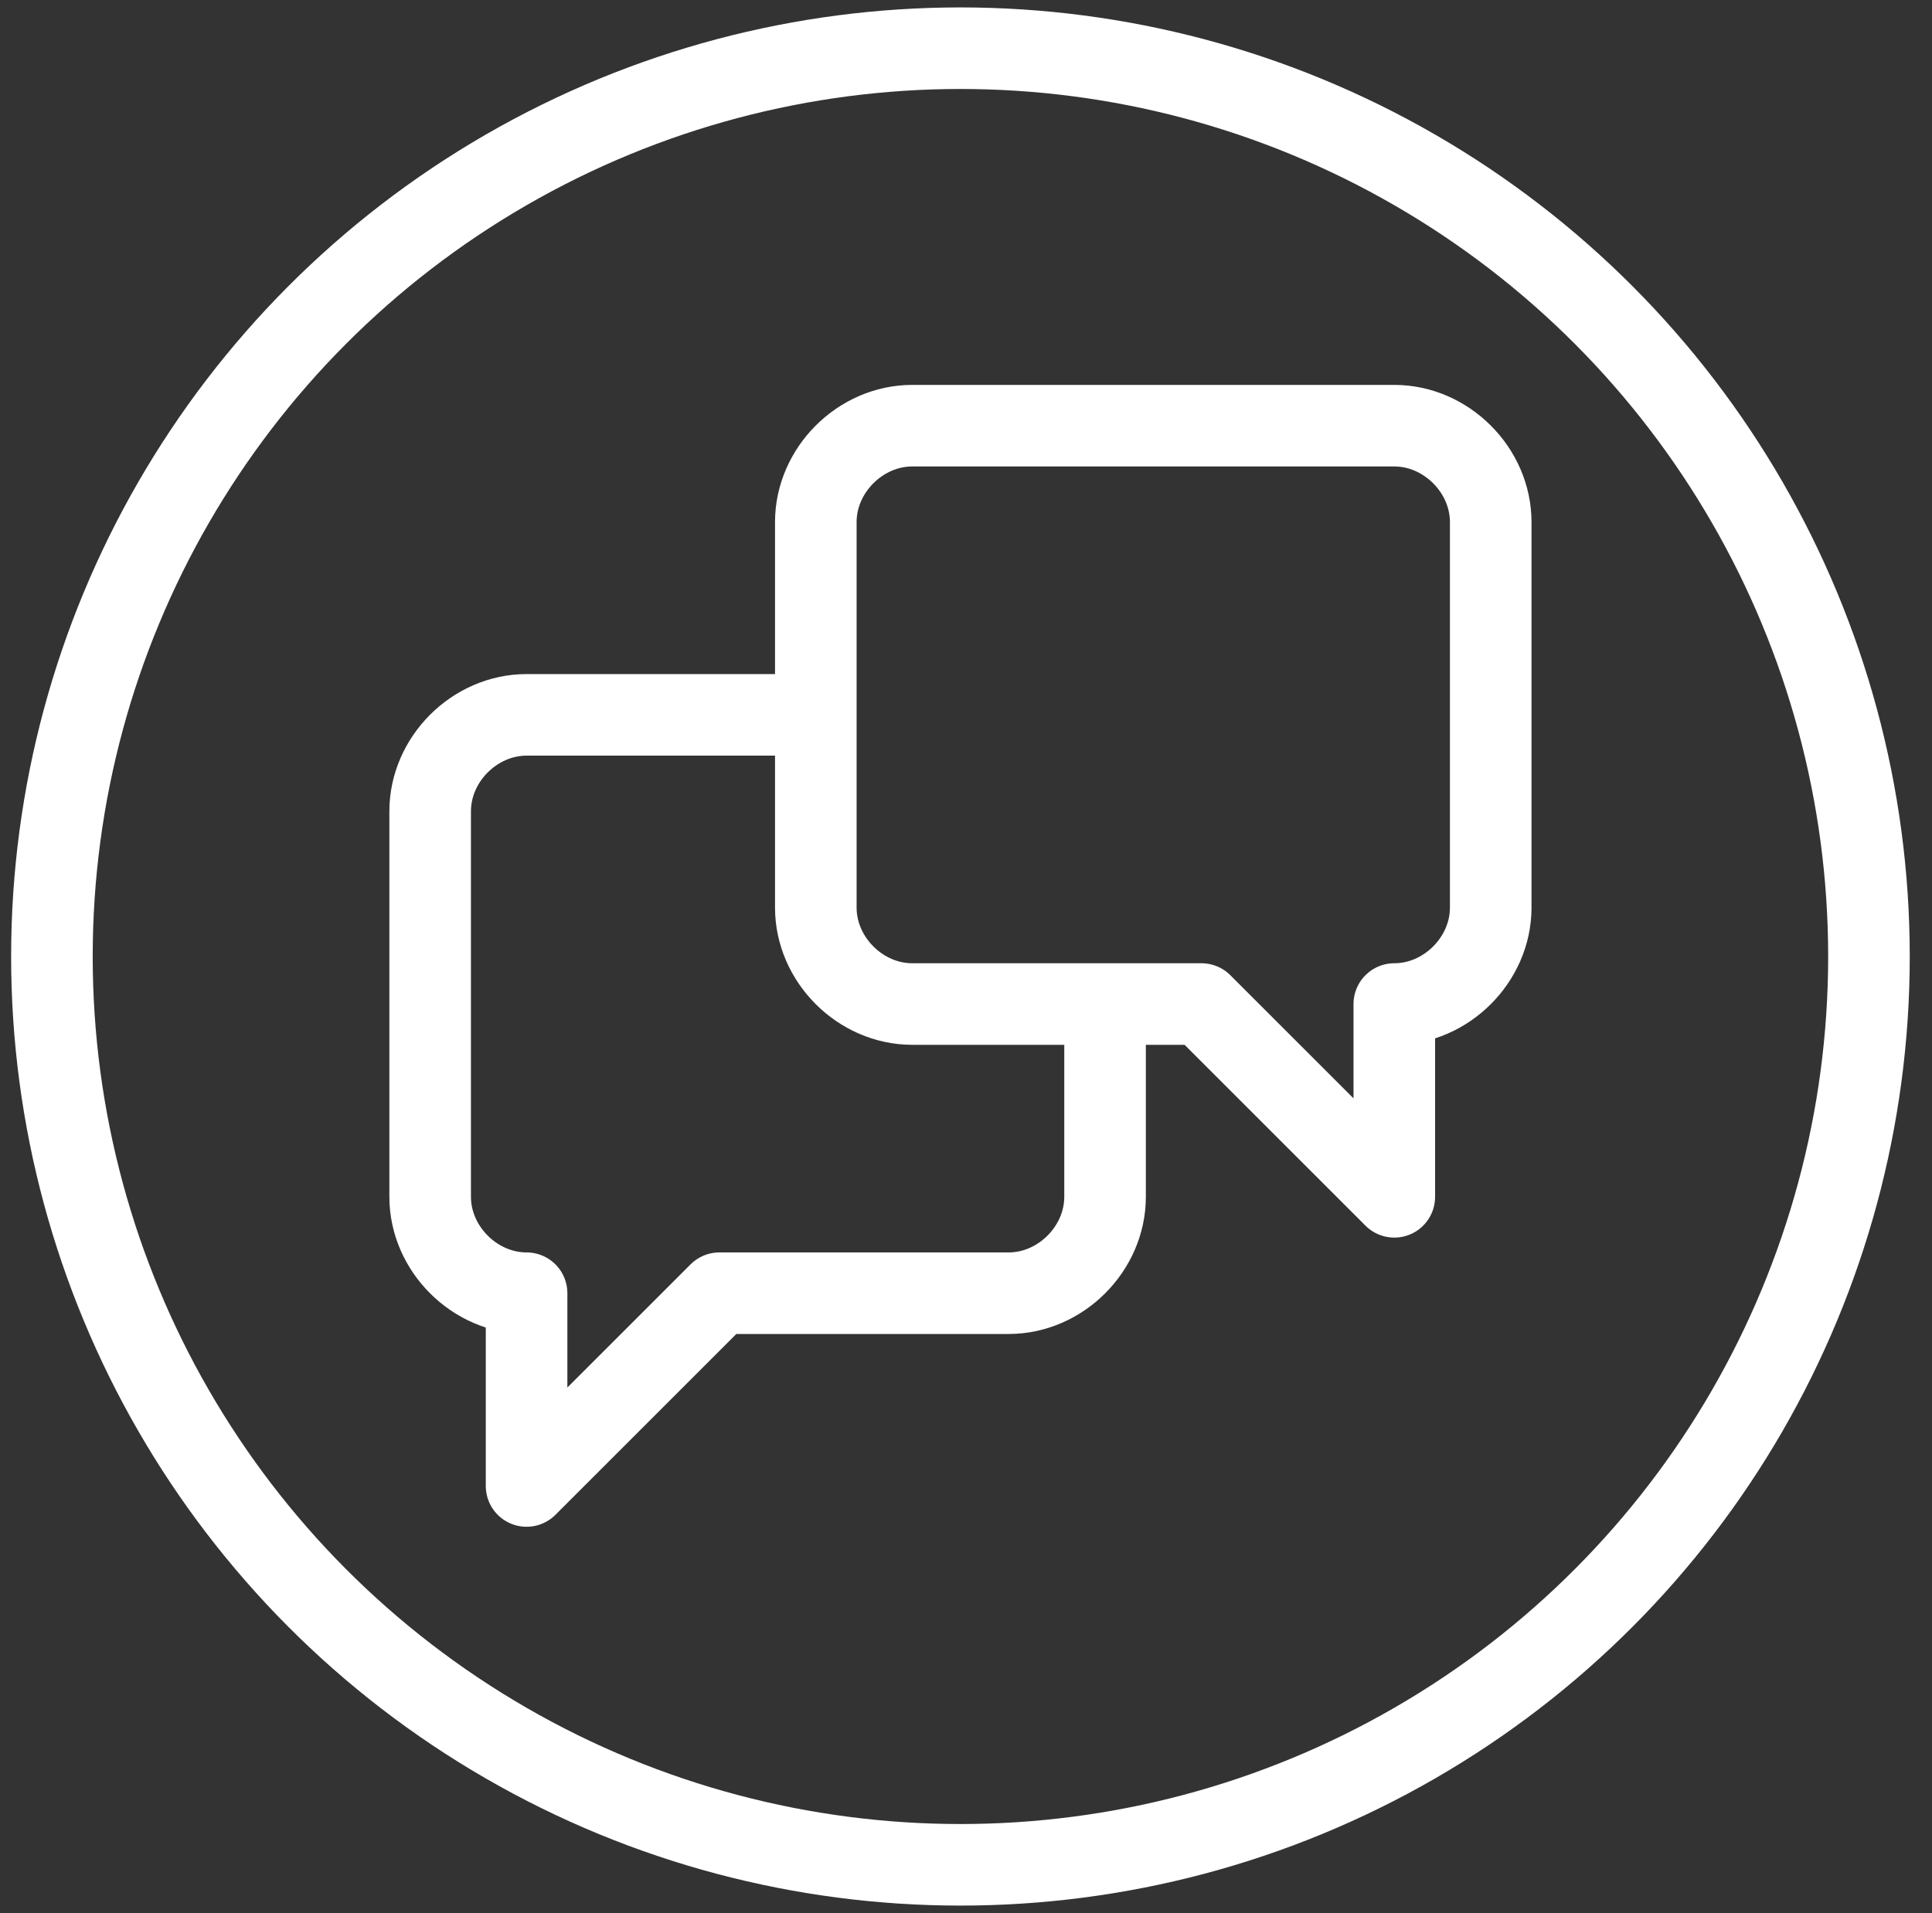
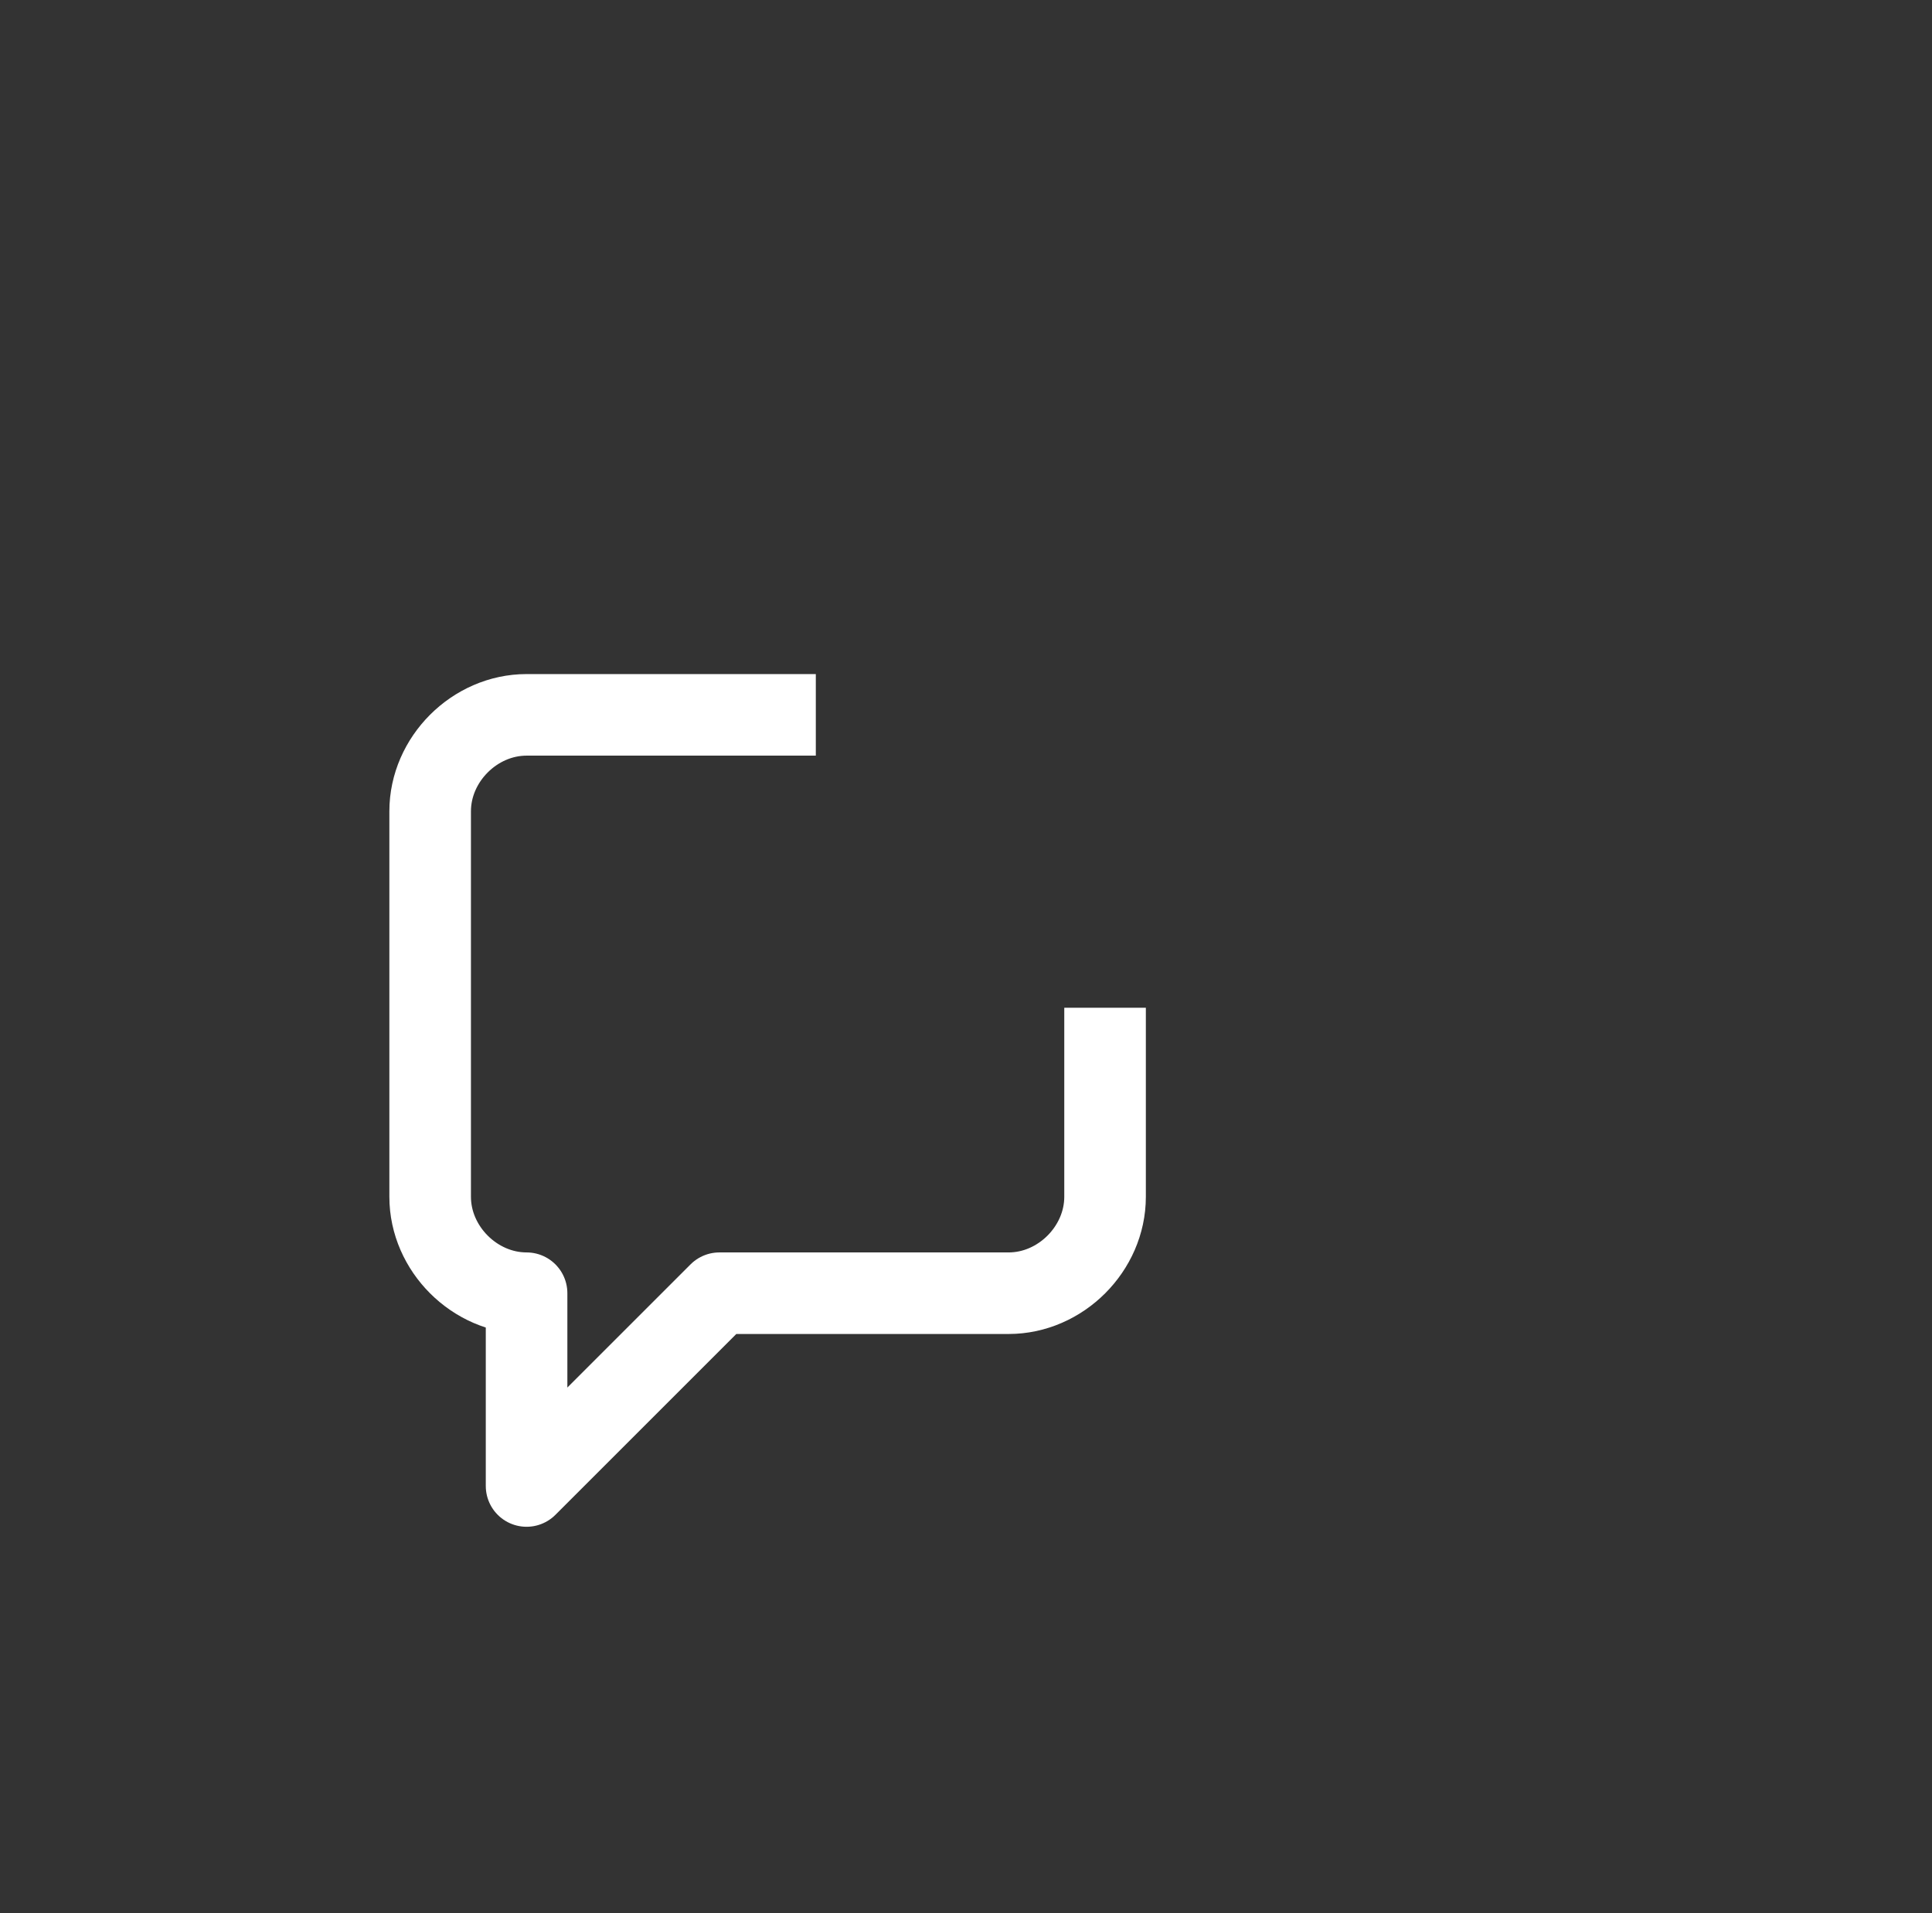
<svg xmlns="http://www.w3.org/2000/svg" version="1.1" id="Ebene_1" x="0px" y="0px" viewBox="0 0 52.1 51.6" style="enable-background:new 0 0 52.1 51.6;" xml:space="preserve">
  <rect x="0" y="0" width="52.1" height="51.6" fill="#333333" stroke="none" />
  <style type="text/css">
	.st0{fill:none;stroke:#FFFFFF;stroke-width:2.2;stroke-linejoin:round;}
</style>
  <g id="Komponente_46_1" transform="translate(15 48)">
    <g id="Gruppe_685" transform="translate(77 -2700.218)">
      <path id="Pfad_368" class="st0" d="M-70,2671.5h-7.8c-1.4,0-2.6,1.2-2.6,2.6v10.4c0,1.4,1.2,2.6,2.6,2.6v5.2l5.2-5.2h7.8    c1.4,0,2.6-1.2,2.6-2.6l0,0v-5.1" />
-       <path id="Pfad_369" class="st0" d="M-54.4,2679.3c1.4,0,2.6-1.2,2.6-2.6l0,0v-10.4c0-1.4-1.2-2.6-2.6-2.6l0,0h-13    c-1.4,0-2.6,1.2-2.6,2.6l0,0v10.4c0,1.4,1.2,2.6,2.6,2.6l0,0h7.8l5.2,5.2V2679.3z" />
    </g>
  </g>
-   <circle class="st0" cx="25.9" cy="25.8" r="24.5" />
</svg>